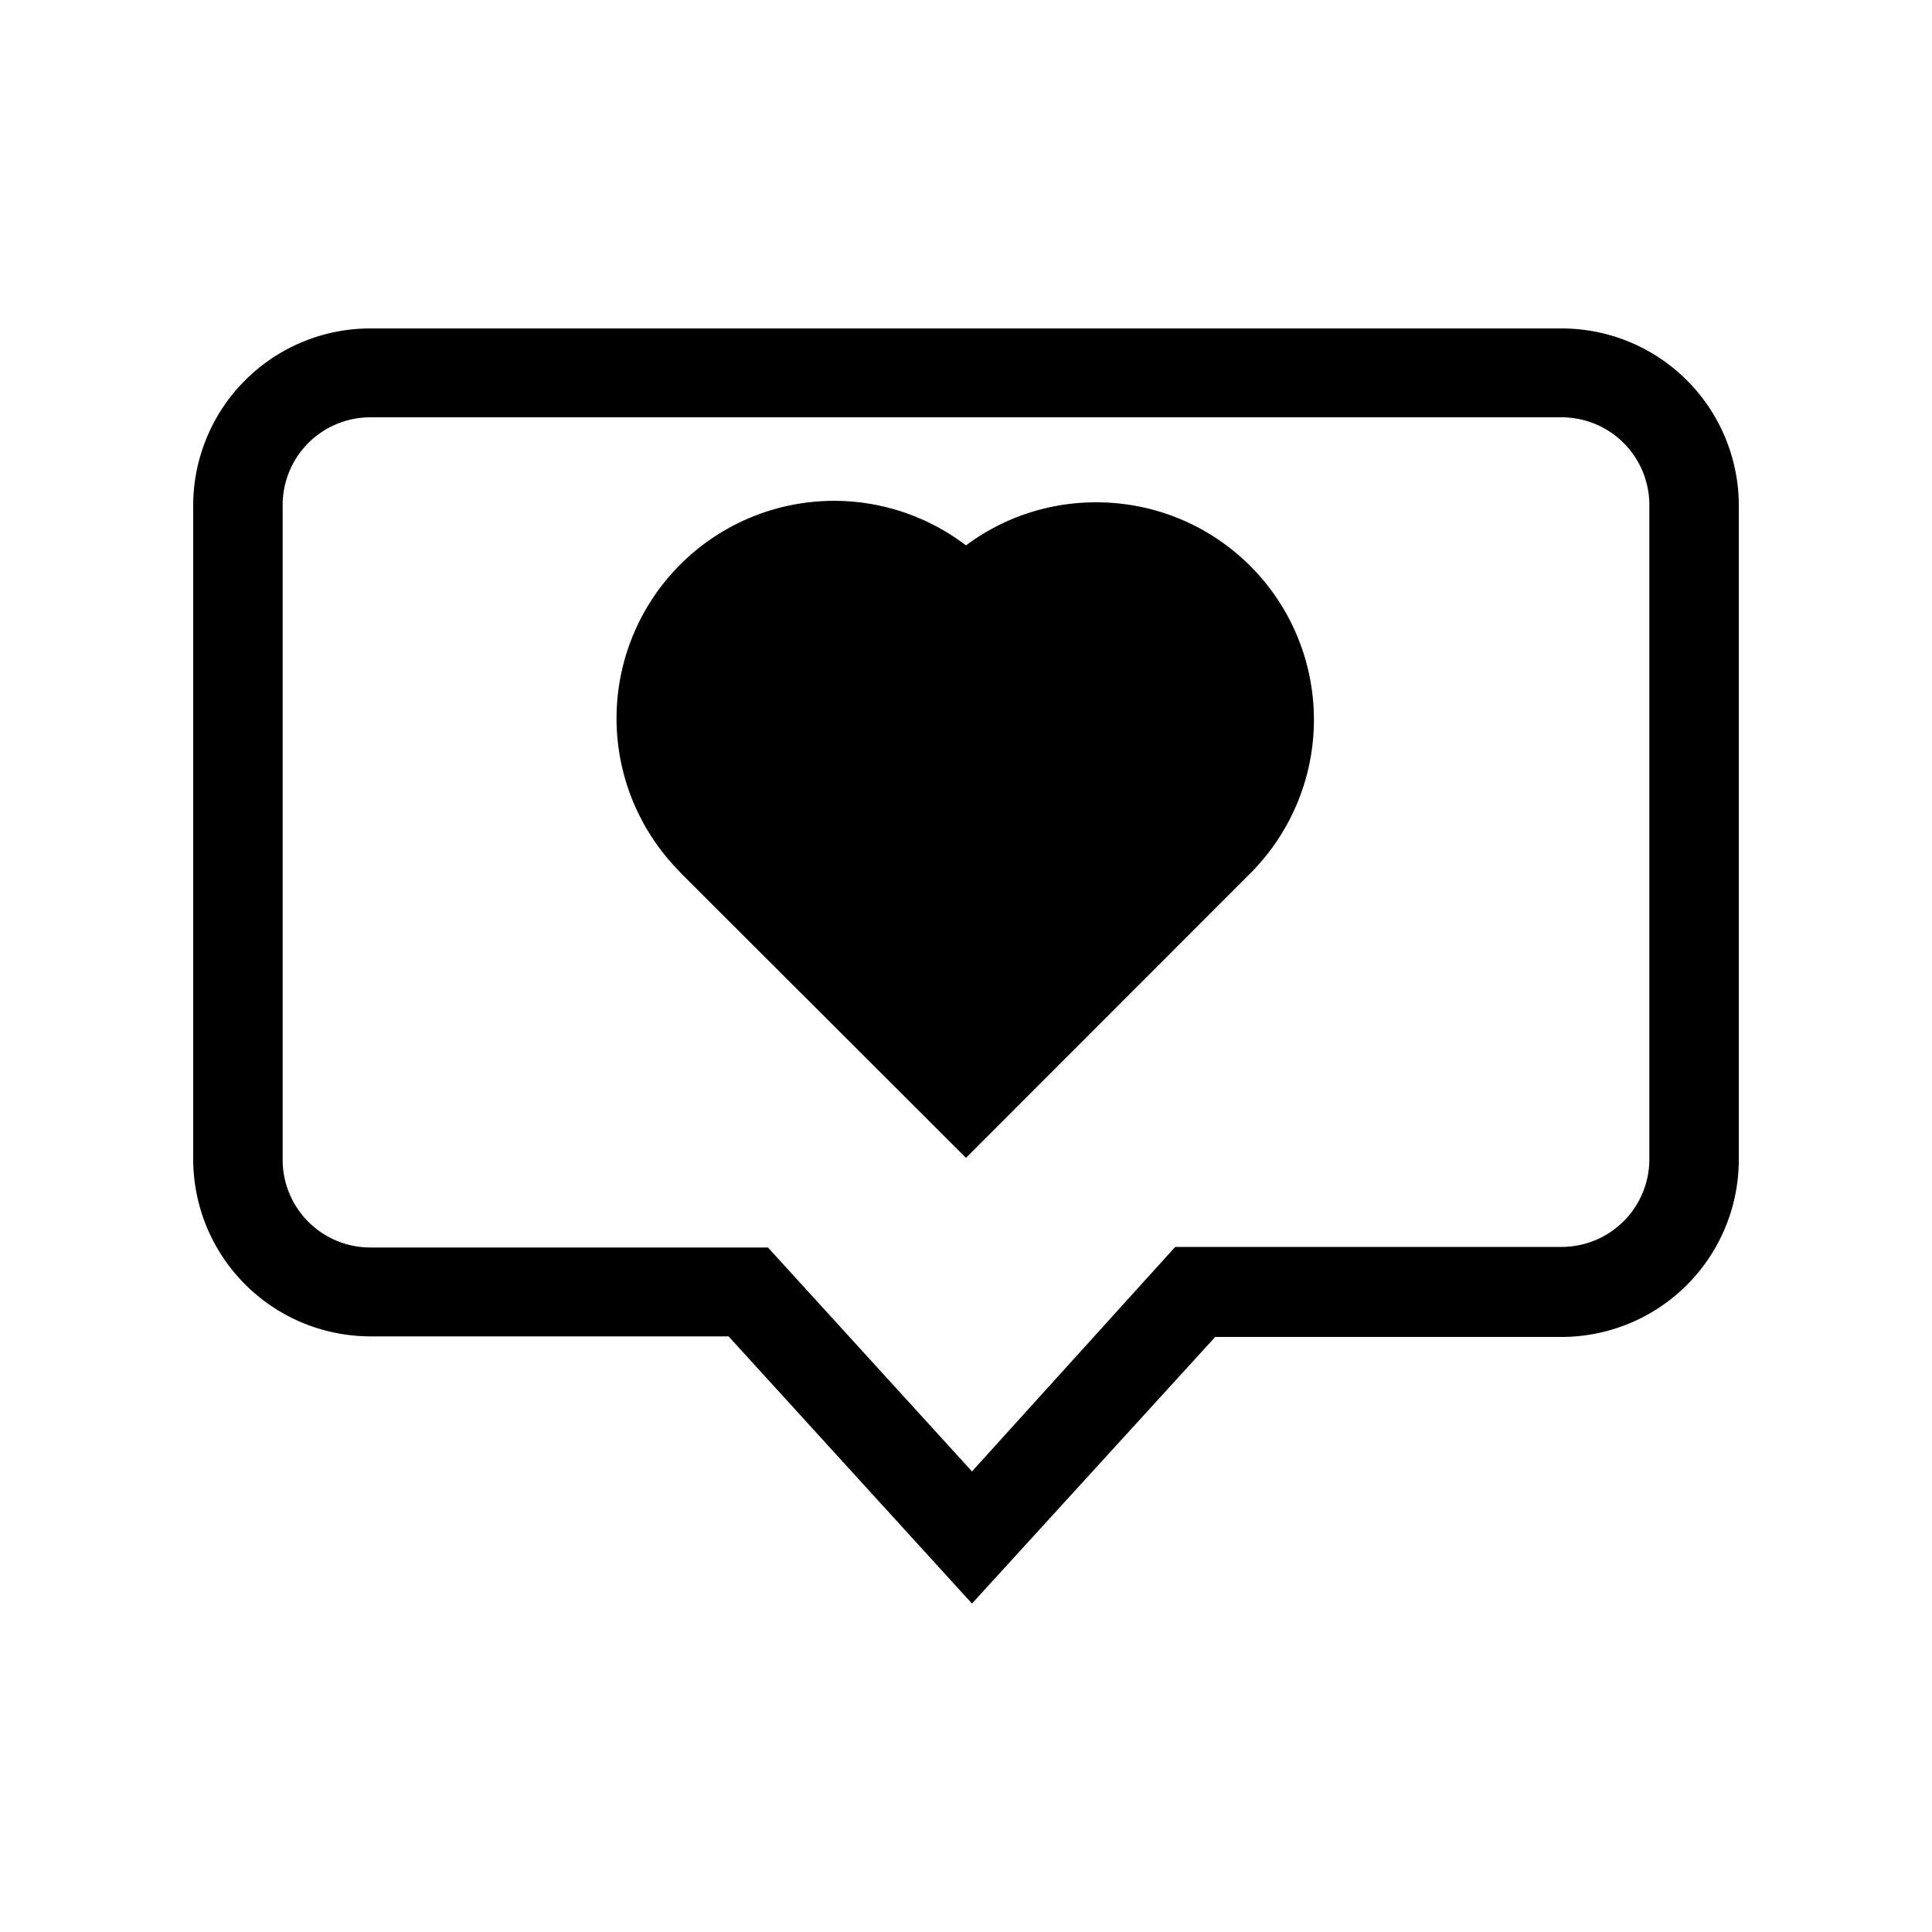
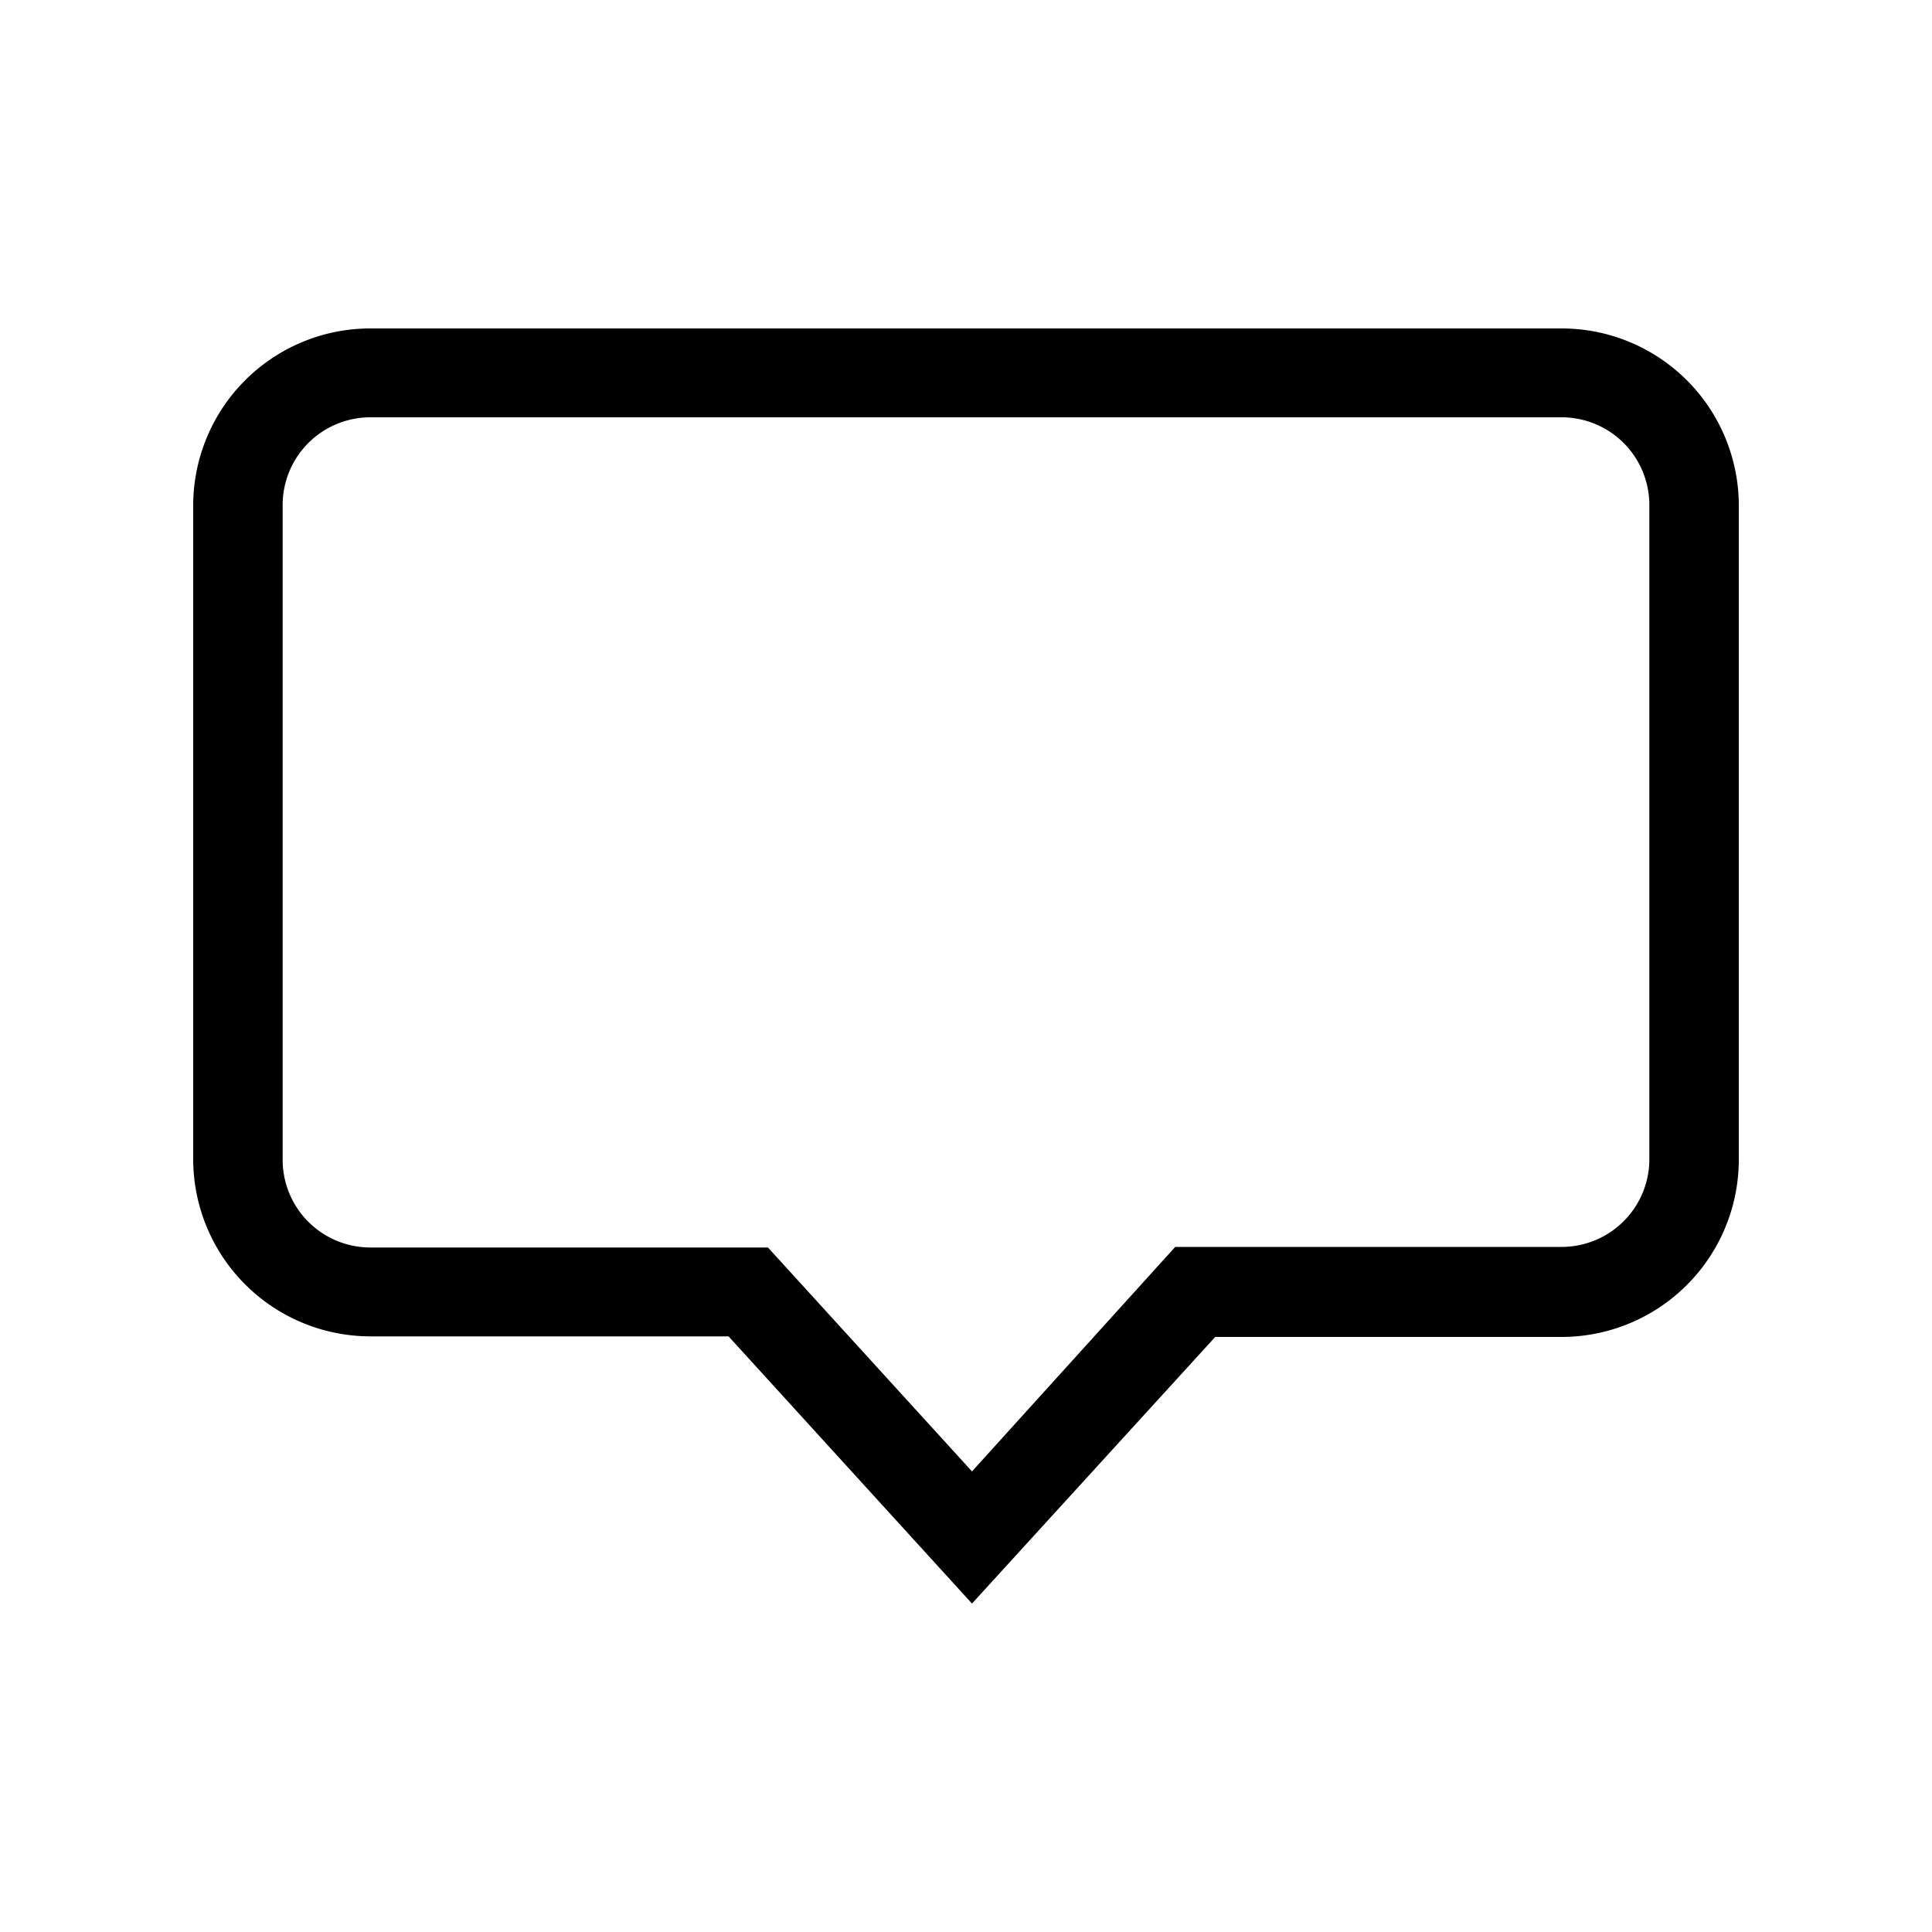
<svg xmlns="http://www.w3.org/2000/svg" id="Layer_1" data-name="Layer 1" viewBox="0 0 100 100">
  <path d="M80.83,17H19.17A9.17,9.17,0,0,0,10,26.14V60a9.18,9.18,0,0,0,9.17,9.17H37.71L50.31,83,62.9,69.2H80.83A9.18,9.18,0,0,0,90,60V26.14A9.17,9.17,0,0,0,80.83,17ZM85.37,60a4.54,4.54,0,0,1-4.54,4.54h-20L50.31,76.16,39.75,64.57H19.17A4.54,4.54,0,0,1,14.63,60V26.14a4.54,4.54,0,0,1,4.54-4.54H80.83a4.54,4.54,0,0,1,4.54,4.54Z" />
-   <path d="M56.73,26A11.21,11.21,0,0,0,50,28.23a11.26,11.26,0,0,0-15,16.7l.28.3L50,59.93,64.7,45.22a3.5,3.5,0,0,0,.27-.28A11.25,11.25,0,0,0,56.73,26Z" />
</svg>